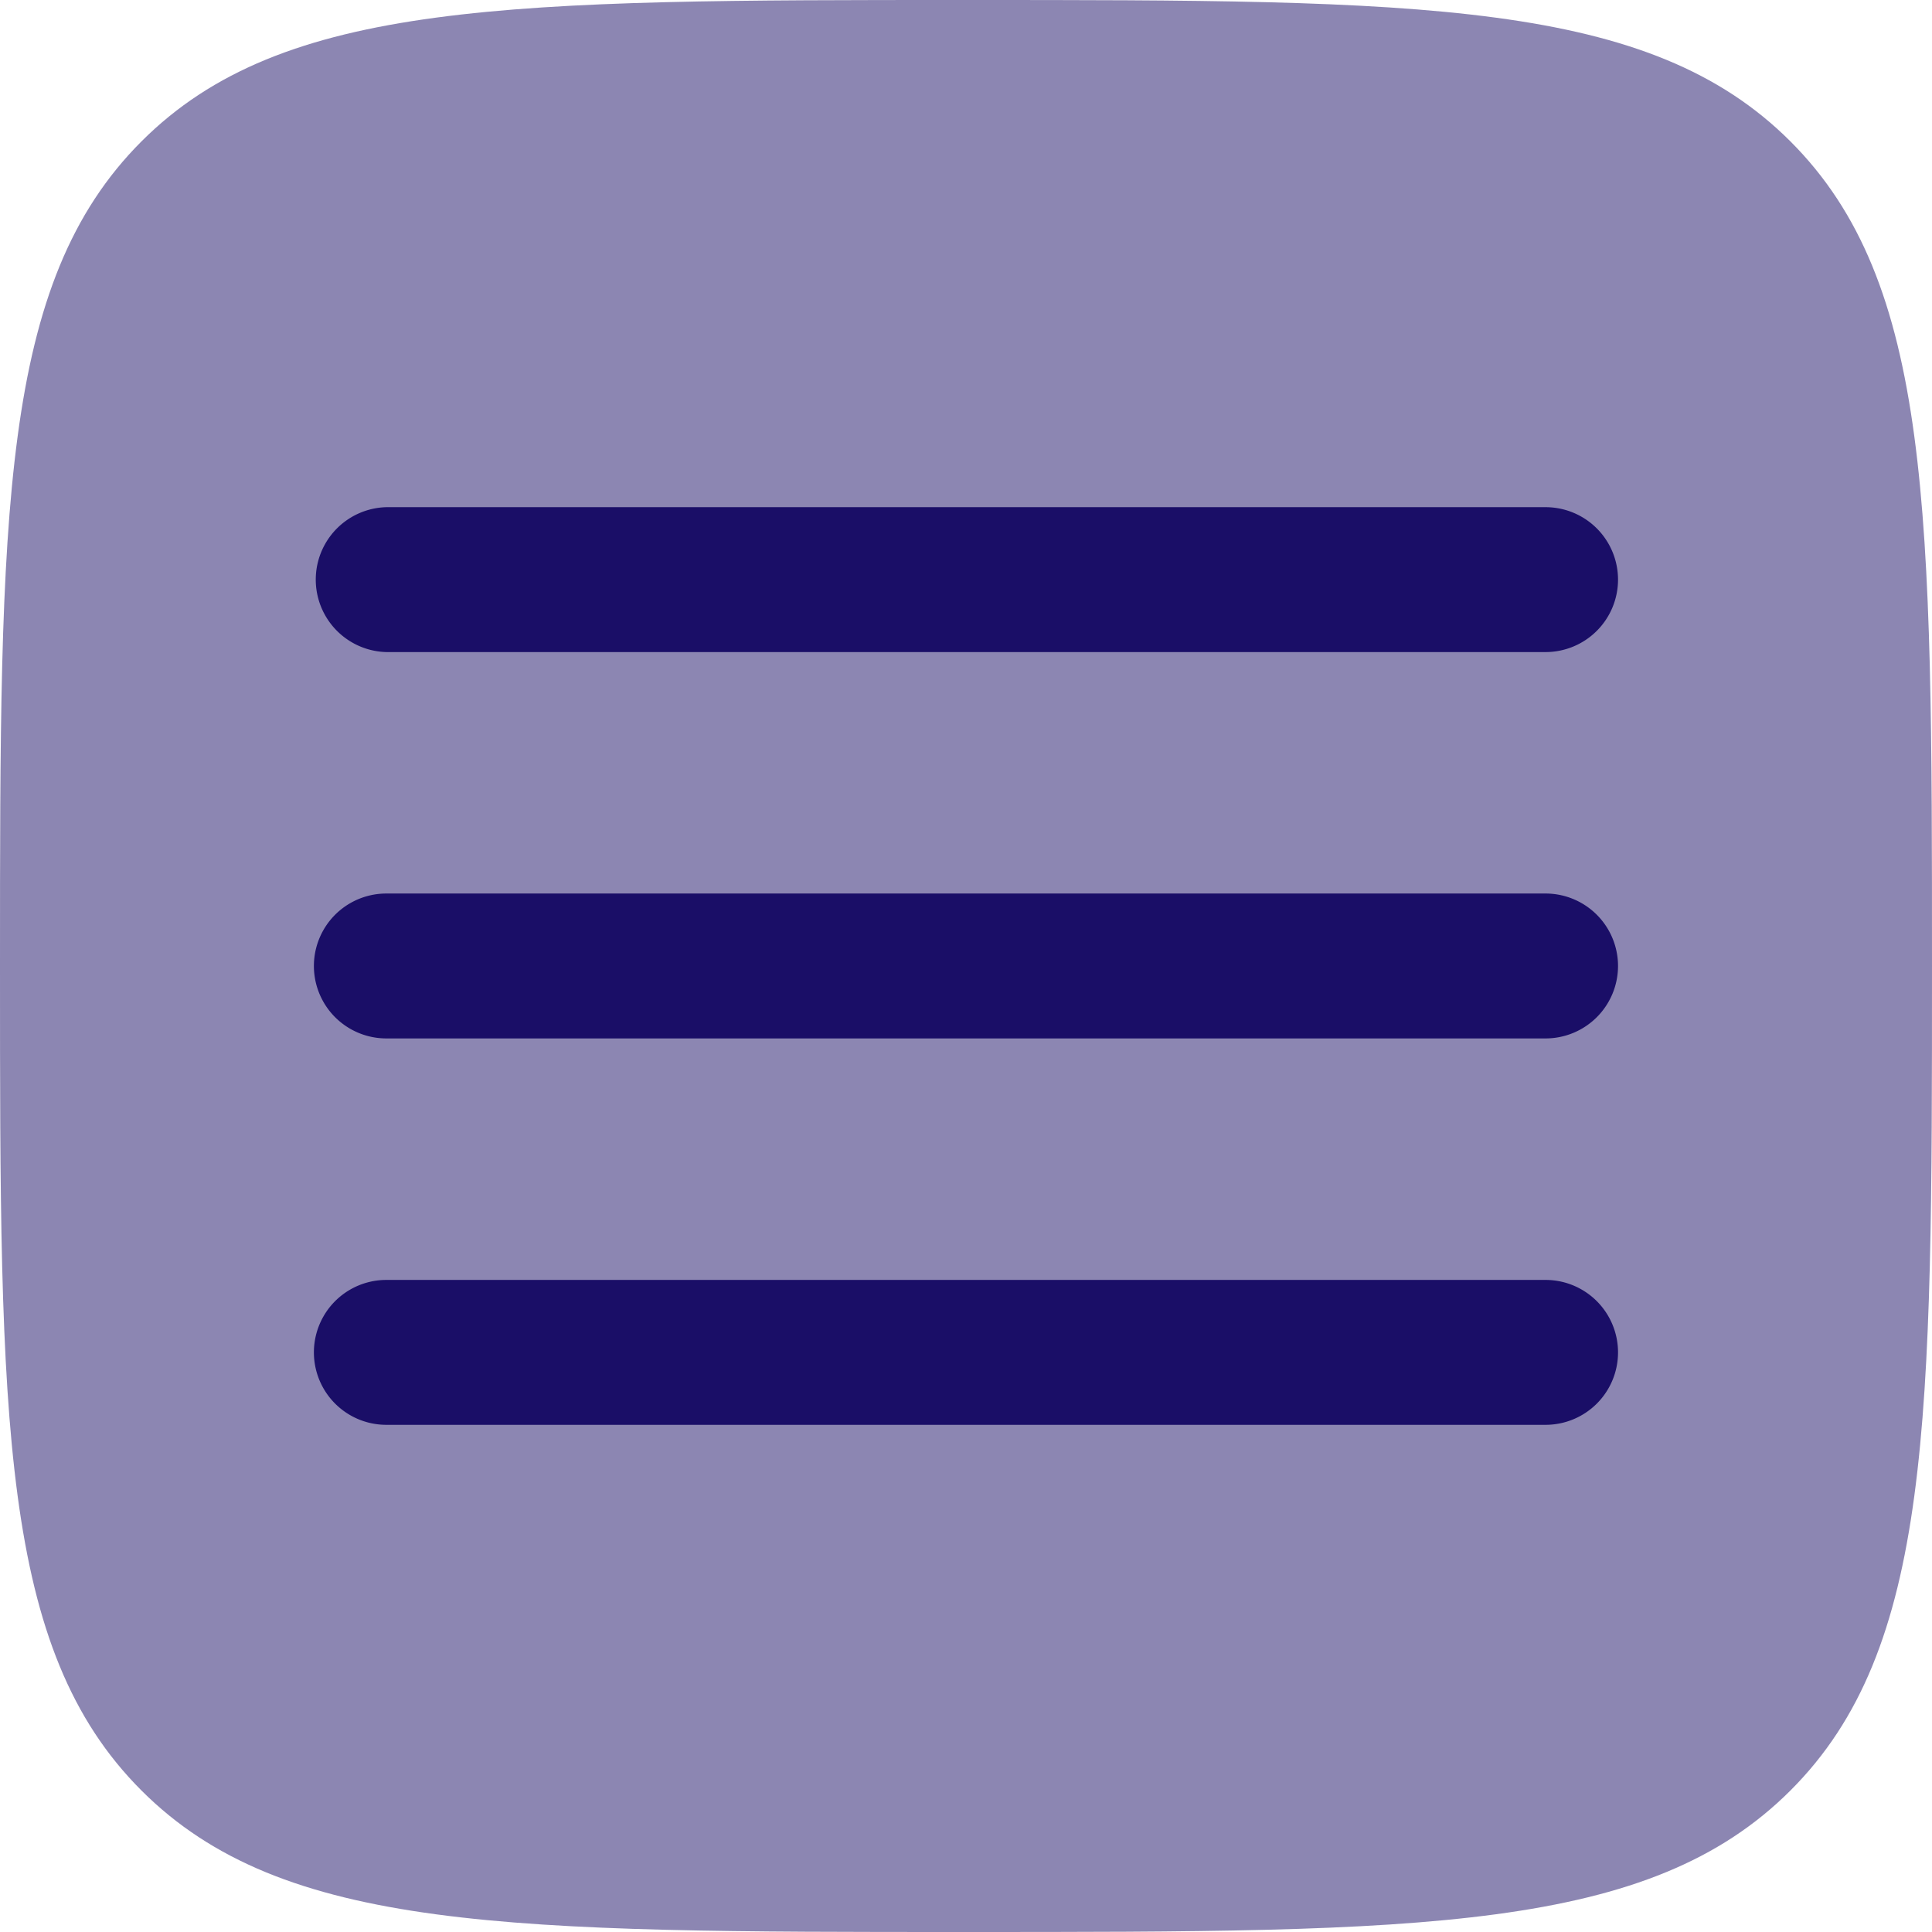
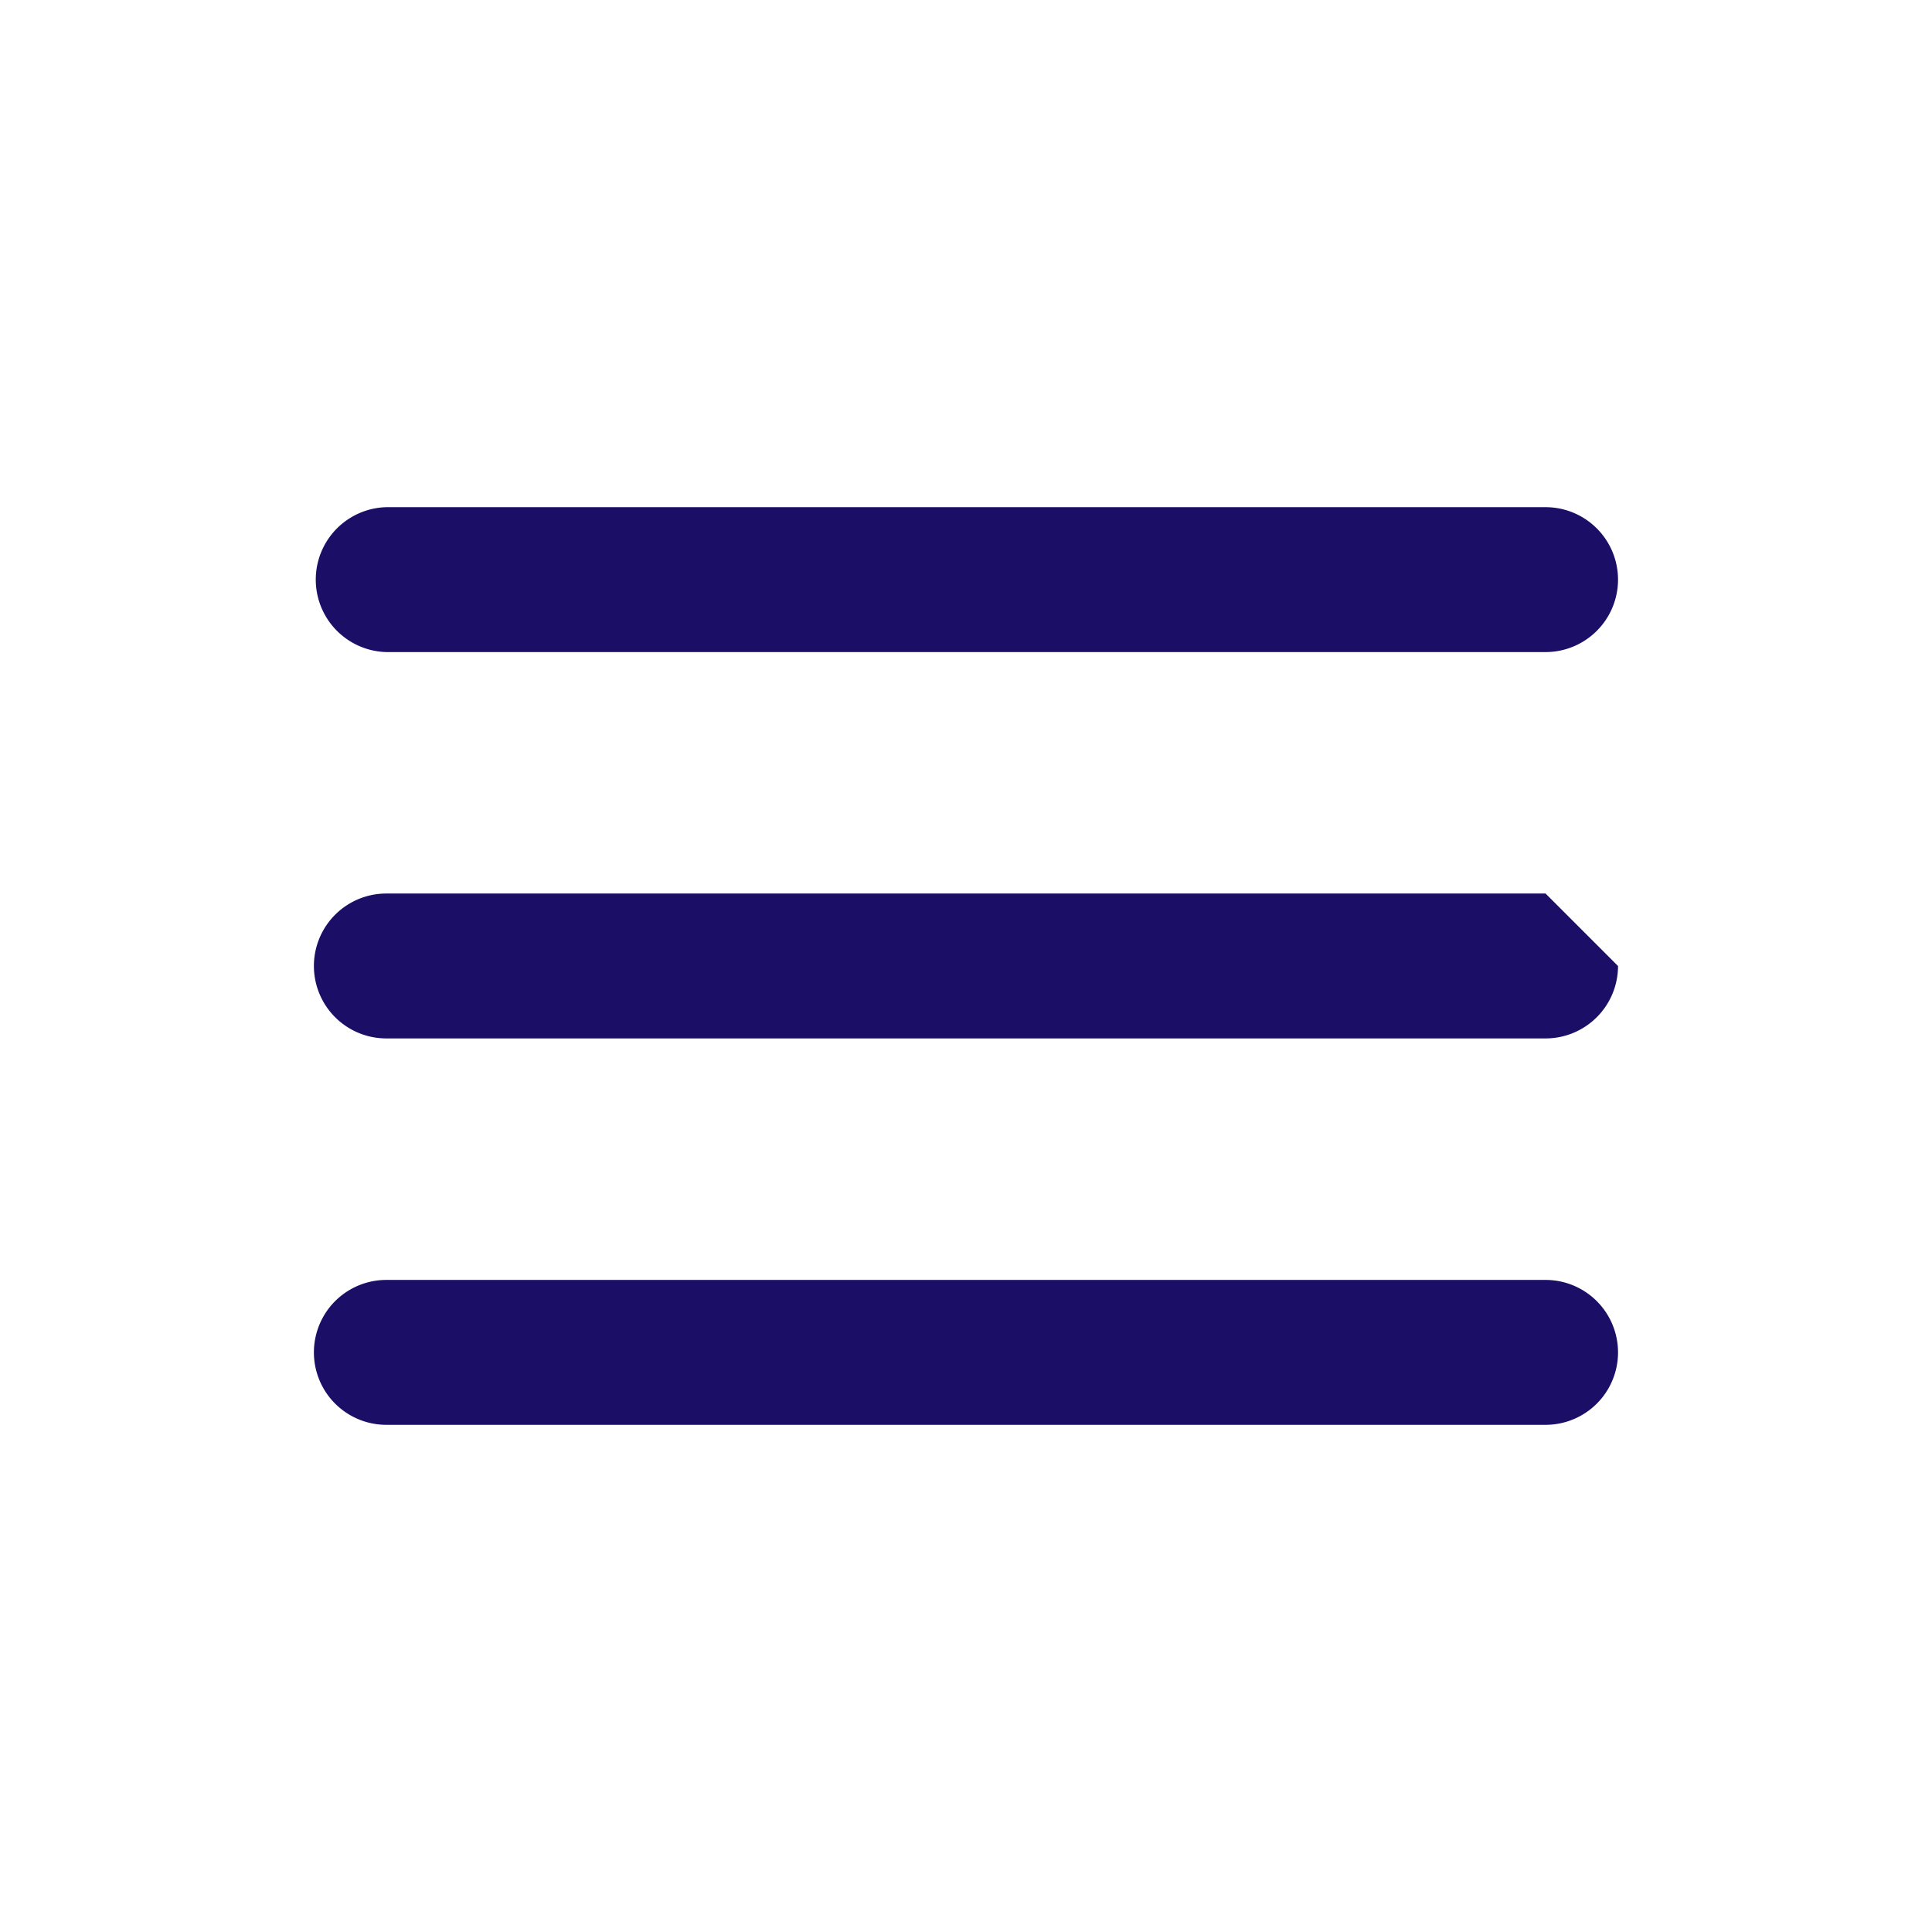
<svg xmlns="http://www.w3.org/2000/svg" width="39" height="39" viewBox="0 0 39 39">
  <g id="hamburger-menu-bold-duotone" transform="translate(-2 -2)">
-     <path id="Path_1" data-name="Path 1" d="M21.5,41c-9.192,0-13.788,0-16.645-2.857S2,30.692,2,21.5,2,7.712,4.855,4.855,12.308,2,21.5,2,35.288,2,38.143,4.855,41,12.308,41,21.5s0,13.788-2.857,16.643S30.692,41,21.5,41Z" transform="translate(0 0)" fill="#1a0e67" opacity="0.5" />
-     <path id="Path_2" data-name="Path 2" d="M31.575,8.712a1.463,1.463,0,0,1-1.463,1.463H6.712a1.463,1.463,0,0,1,0-2.925h23.4A1.463,1.463,0,0,1,31.575,8.712Zm0,7.8a1.463,1.463,0,0,1-1.463,1.462H6.712a1.462,1.462,0,1,1,0-2.925h23.4A1.463,1.463,0,0,1,31.575,16.512Zm0,7.8a1.462,1.462,0,0,1-1.463,1.462H6.712a1.462,1.462,0,0,1,0-2.925h23.4A1.463,1.463,0,0,1,31.575,24.313Z" transform="translate(3.087 4.988)" fill="#1a0e67" />
+     <path id="Path_2" data-name="Path 2" d="M31.575,8.712a1.463,1.463,0,0,1-1.463,1.463H6.712a1.463,1.463,0,0,1,0-2.925h23.4A1.463,1.463,0,0,1,31.575,8.712Zm0,7.8a1.463,1.463,0,0,1-1.463,1.462H6.712a1.462,1.462,0,1,1,0-2.925h23.4Zm0,7.8a1.462,1.462,0,0,1-1.463,1.462H6.712a1.462,1.462,0,0,1,0-2.925h23.4A1.463,1.463,0,0,1,31.575,24.313Z" transform="translate(3.087 4.988)" fill="#1a0e67" />
  </g>
</svg>